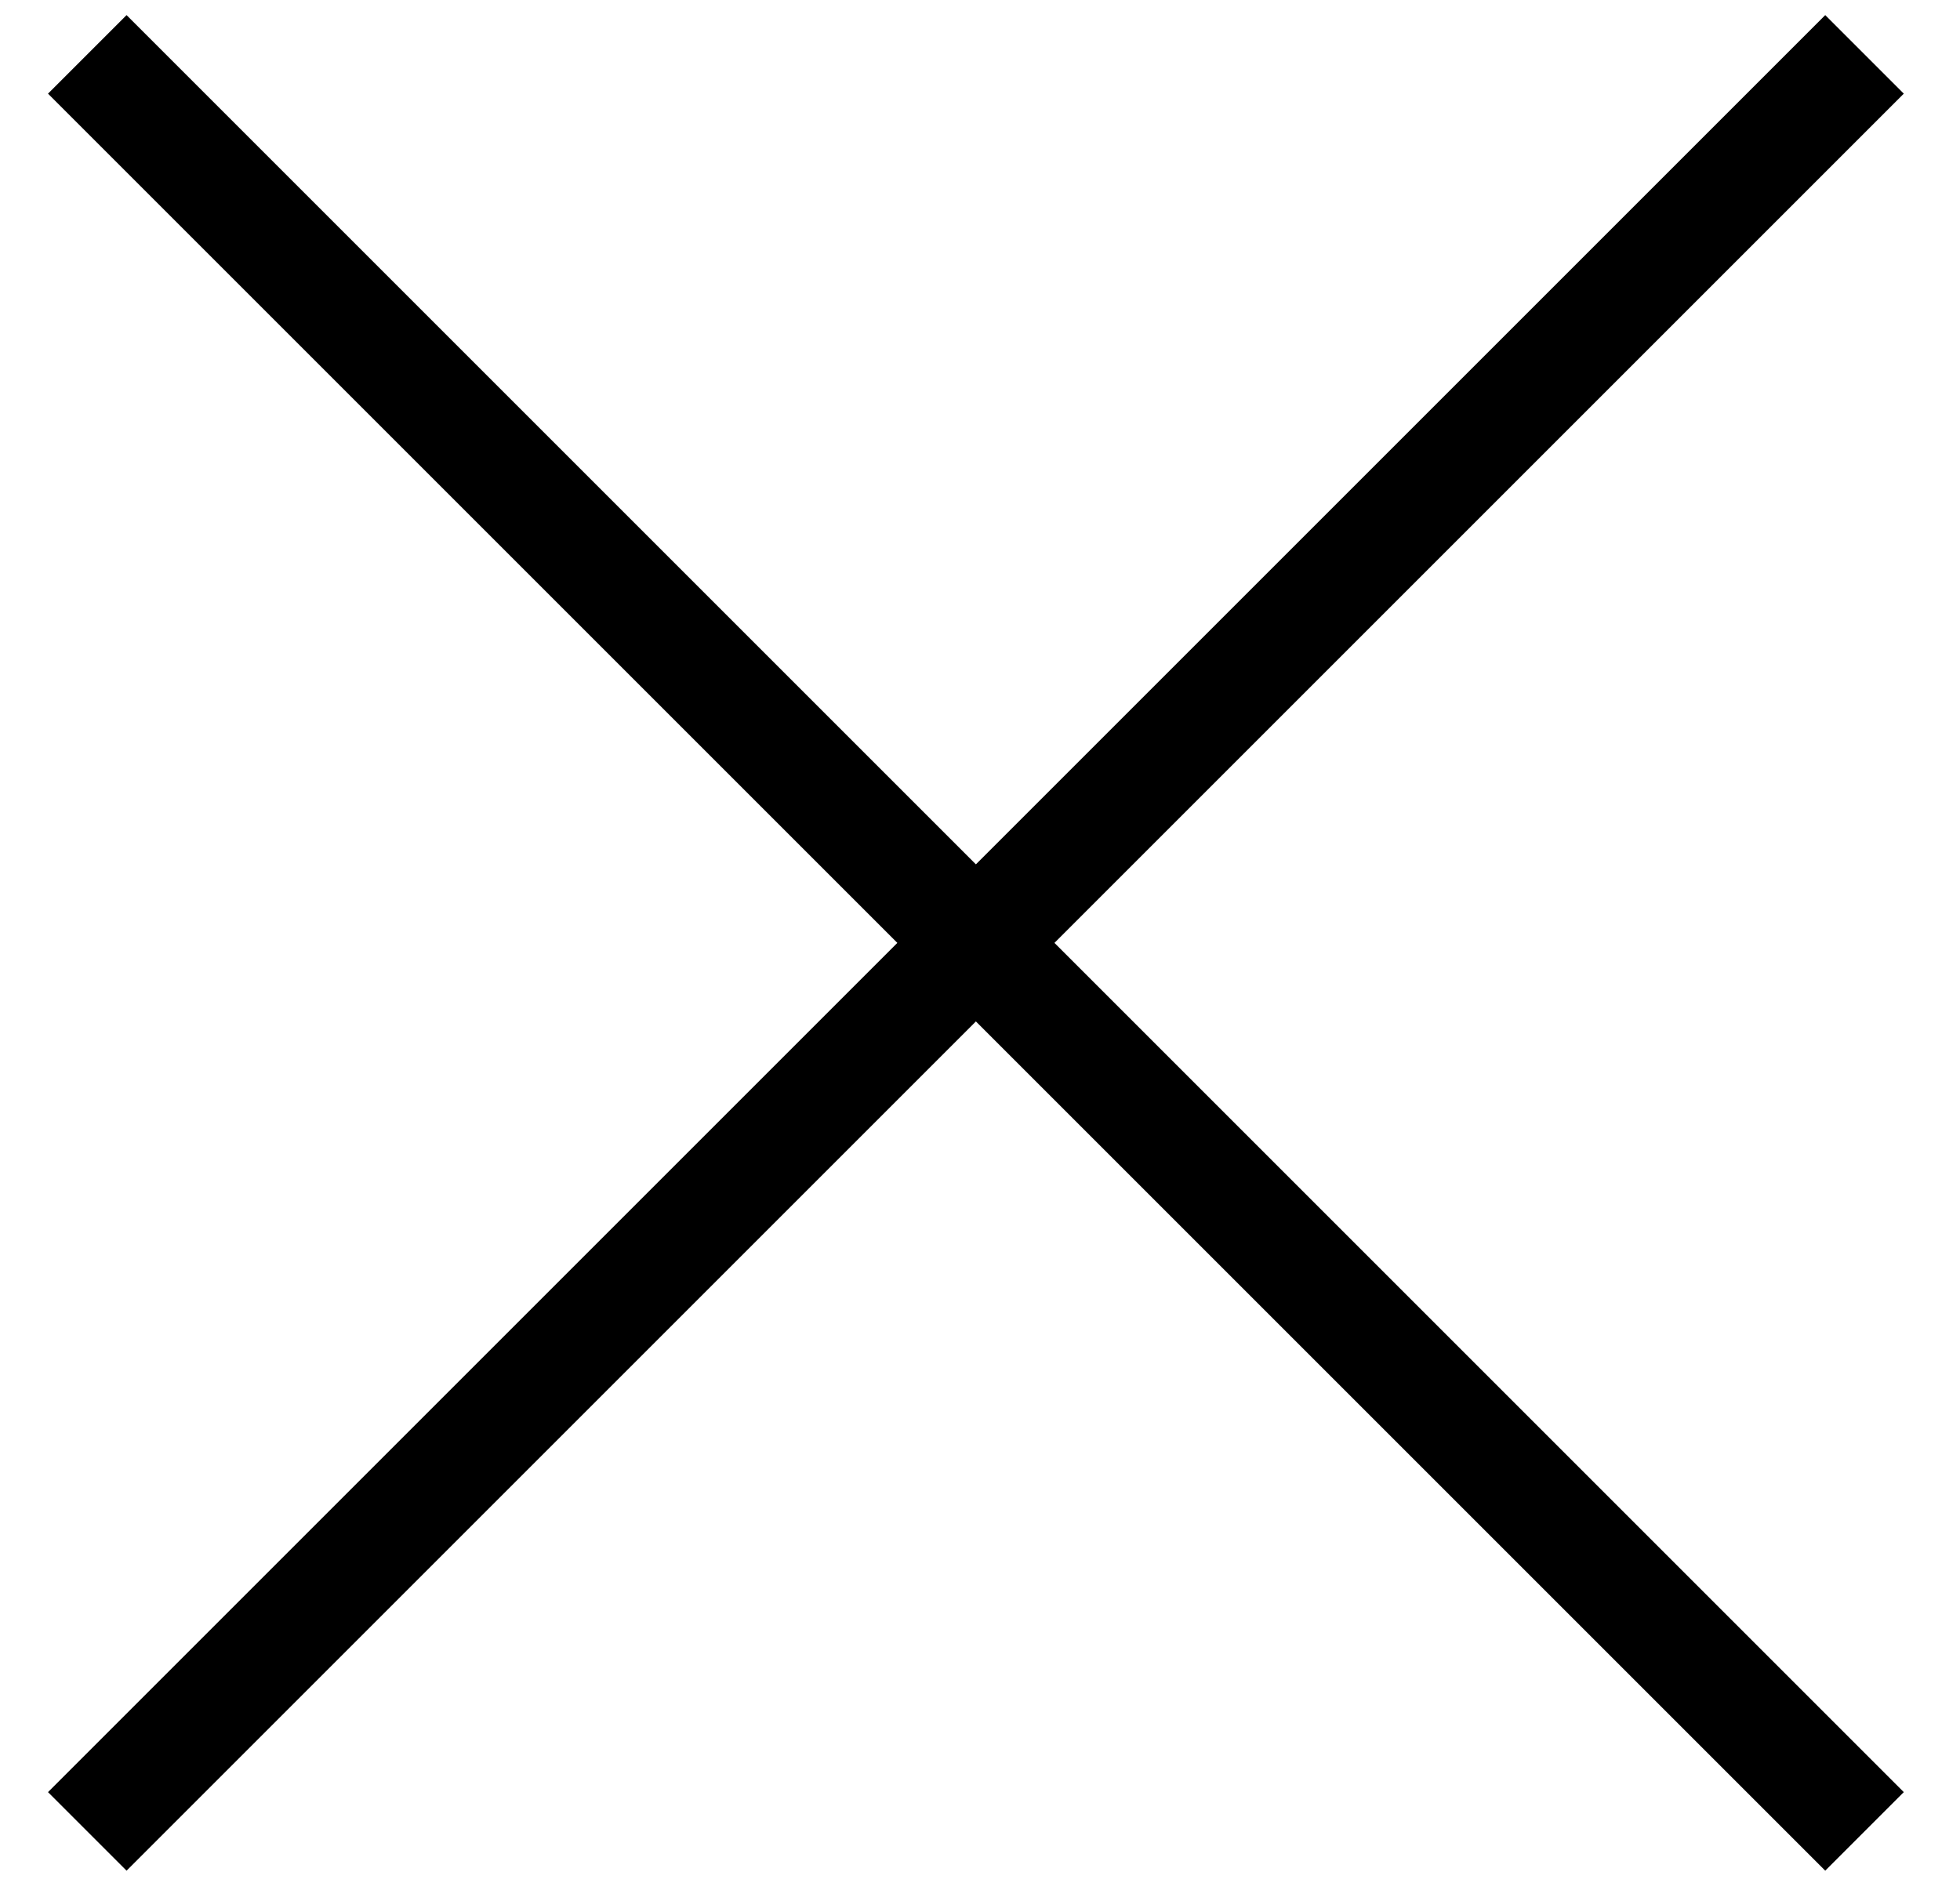
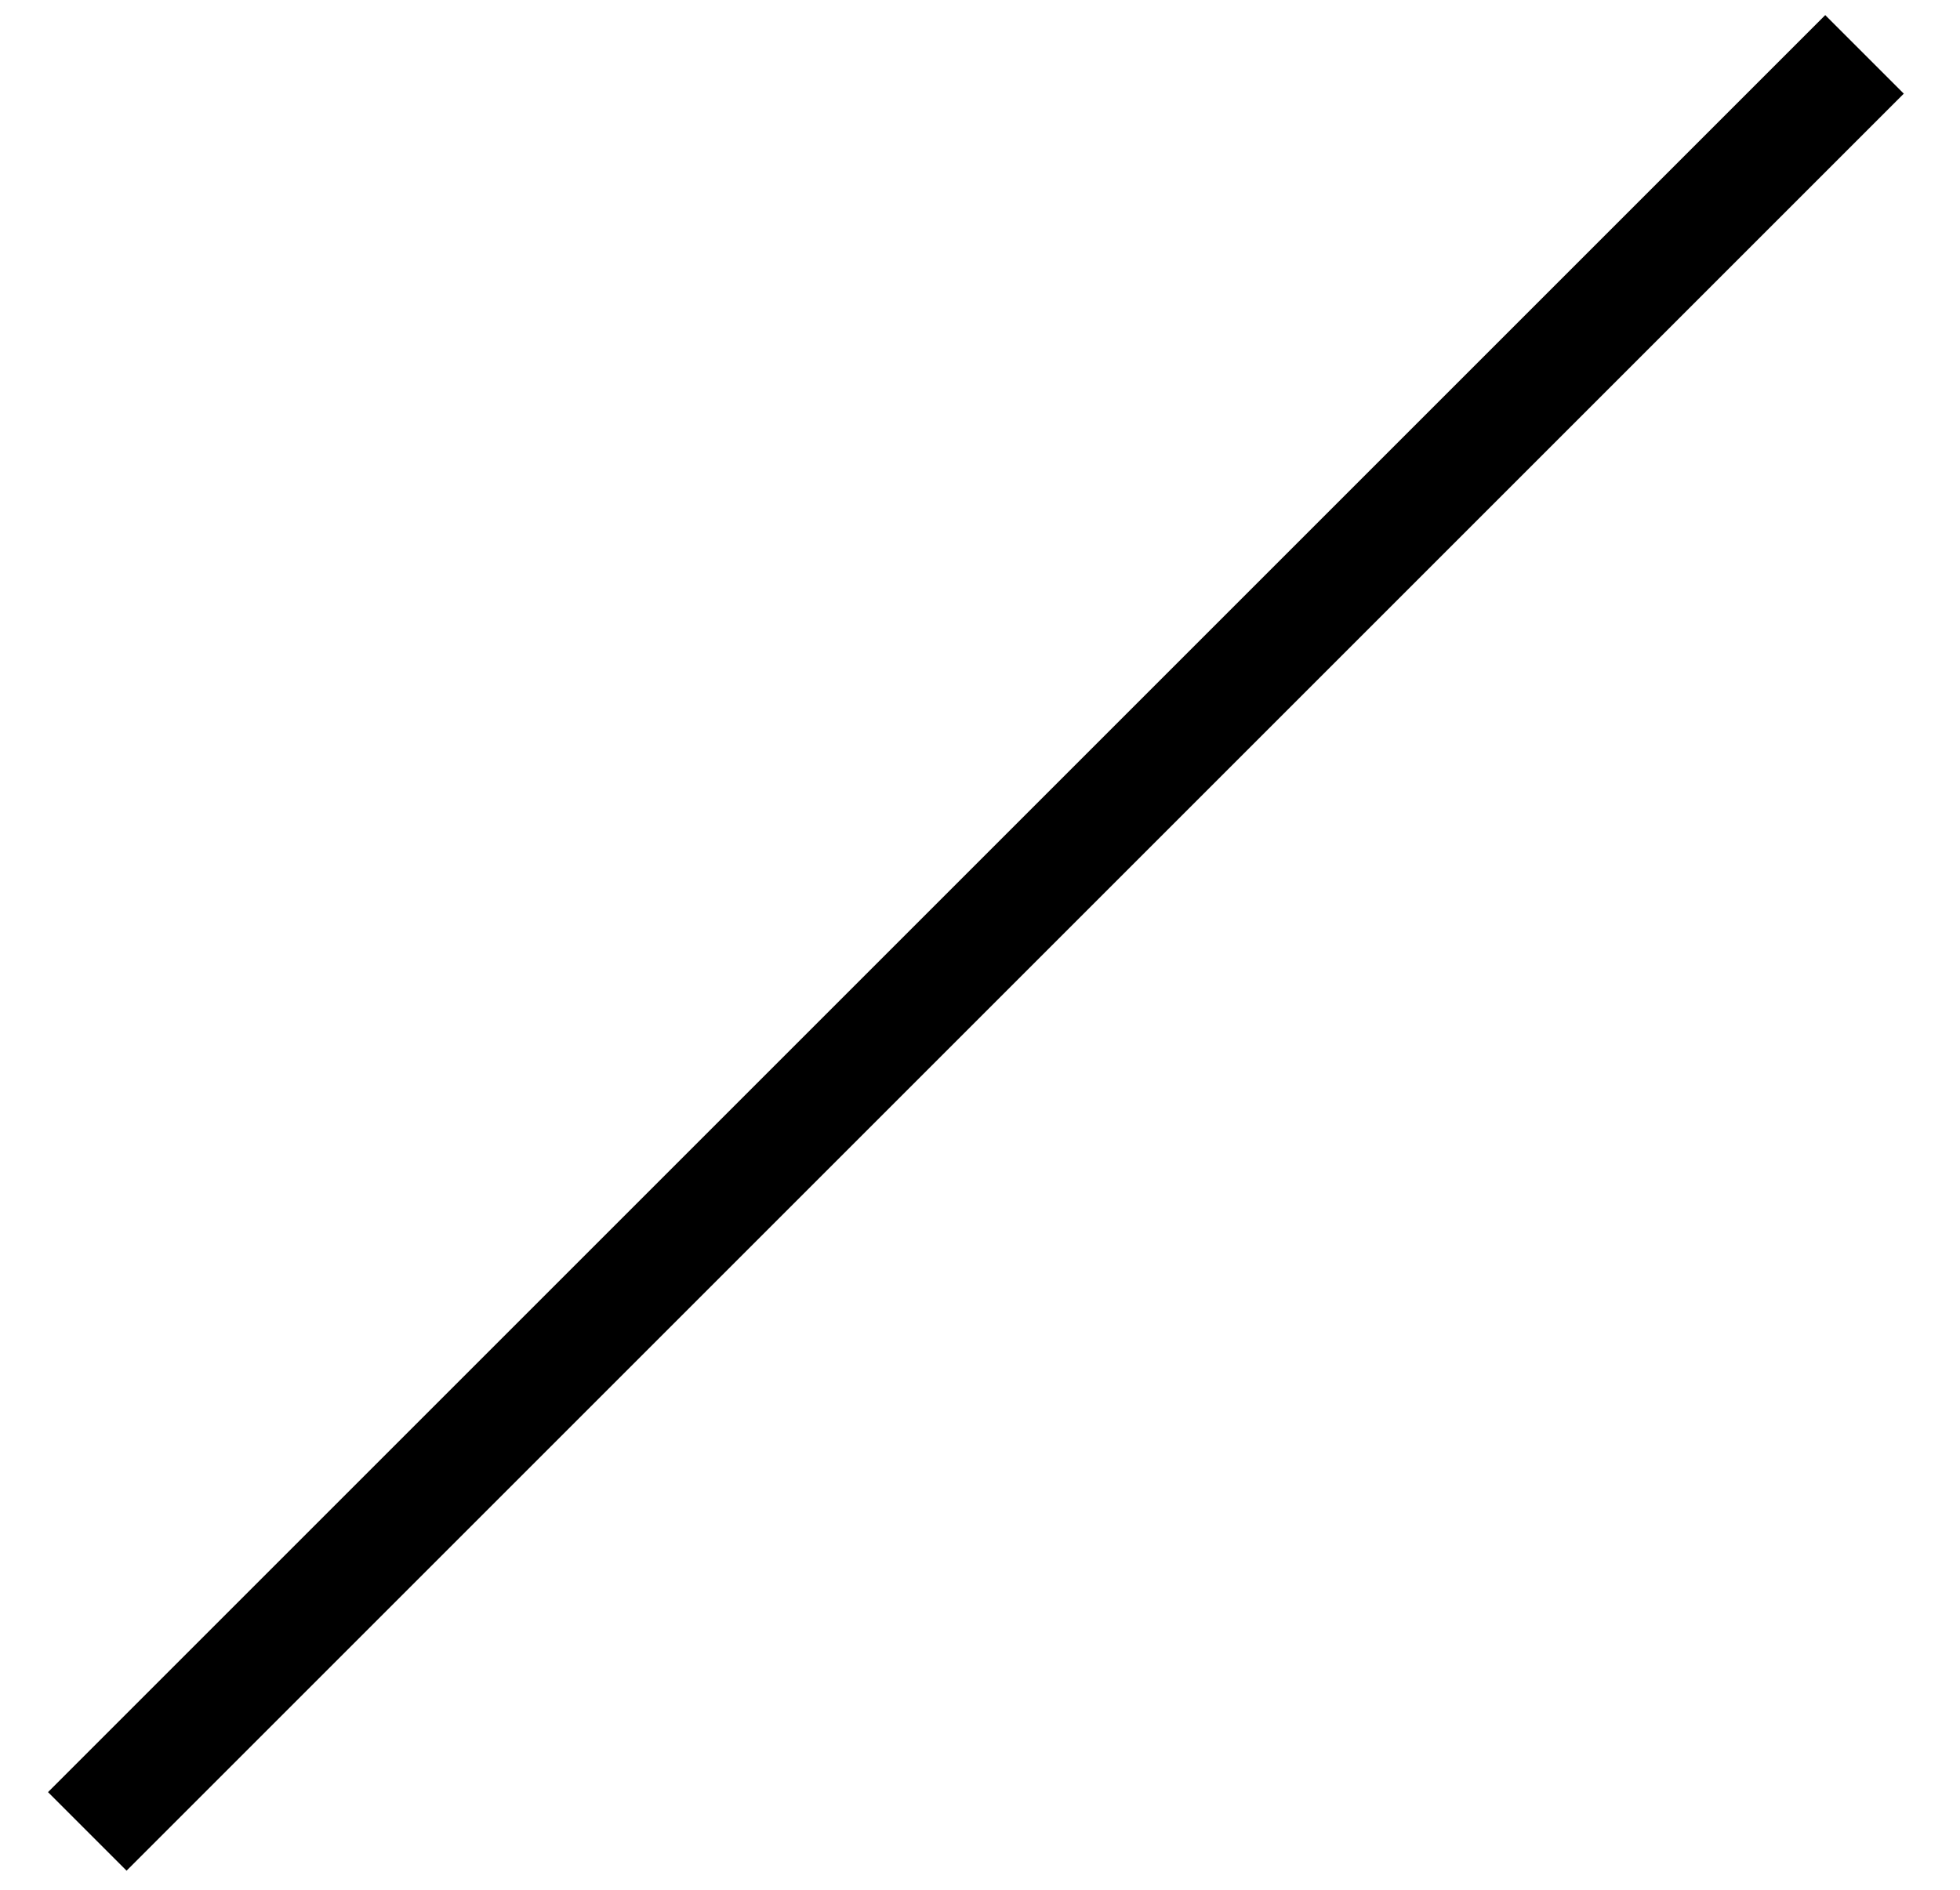
<svg xmlns="http://www.w3.org/2000/svg" width="28" height="27" viewBox="0 0 28 27" fill="none">
-   <path d="M1.247 0.777L26.636 26.166" stroke="black" stroke-width="1.587" stroke-linejoin="round" />
  <path d="M26.636 0.777L1.247 26.166" stroke="black" stroke-width="1.587" stroke-linejoin="round" />
</svg>